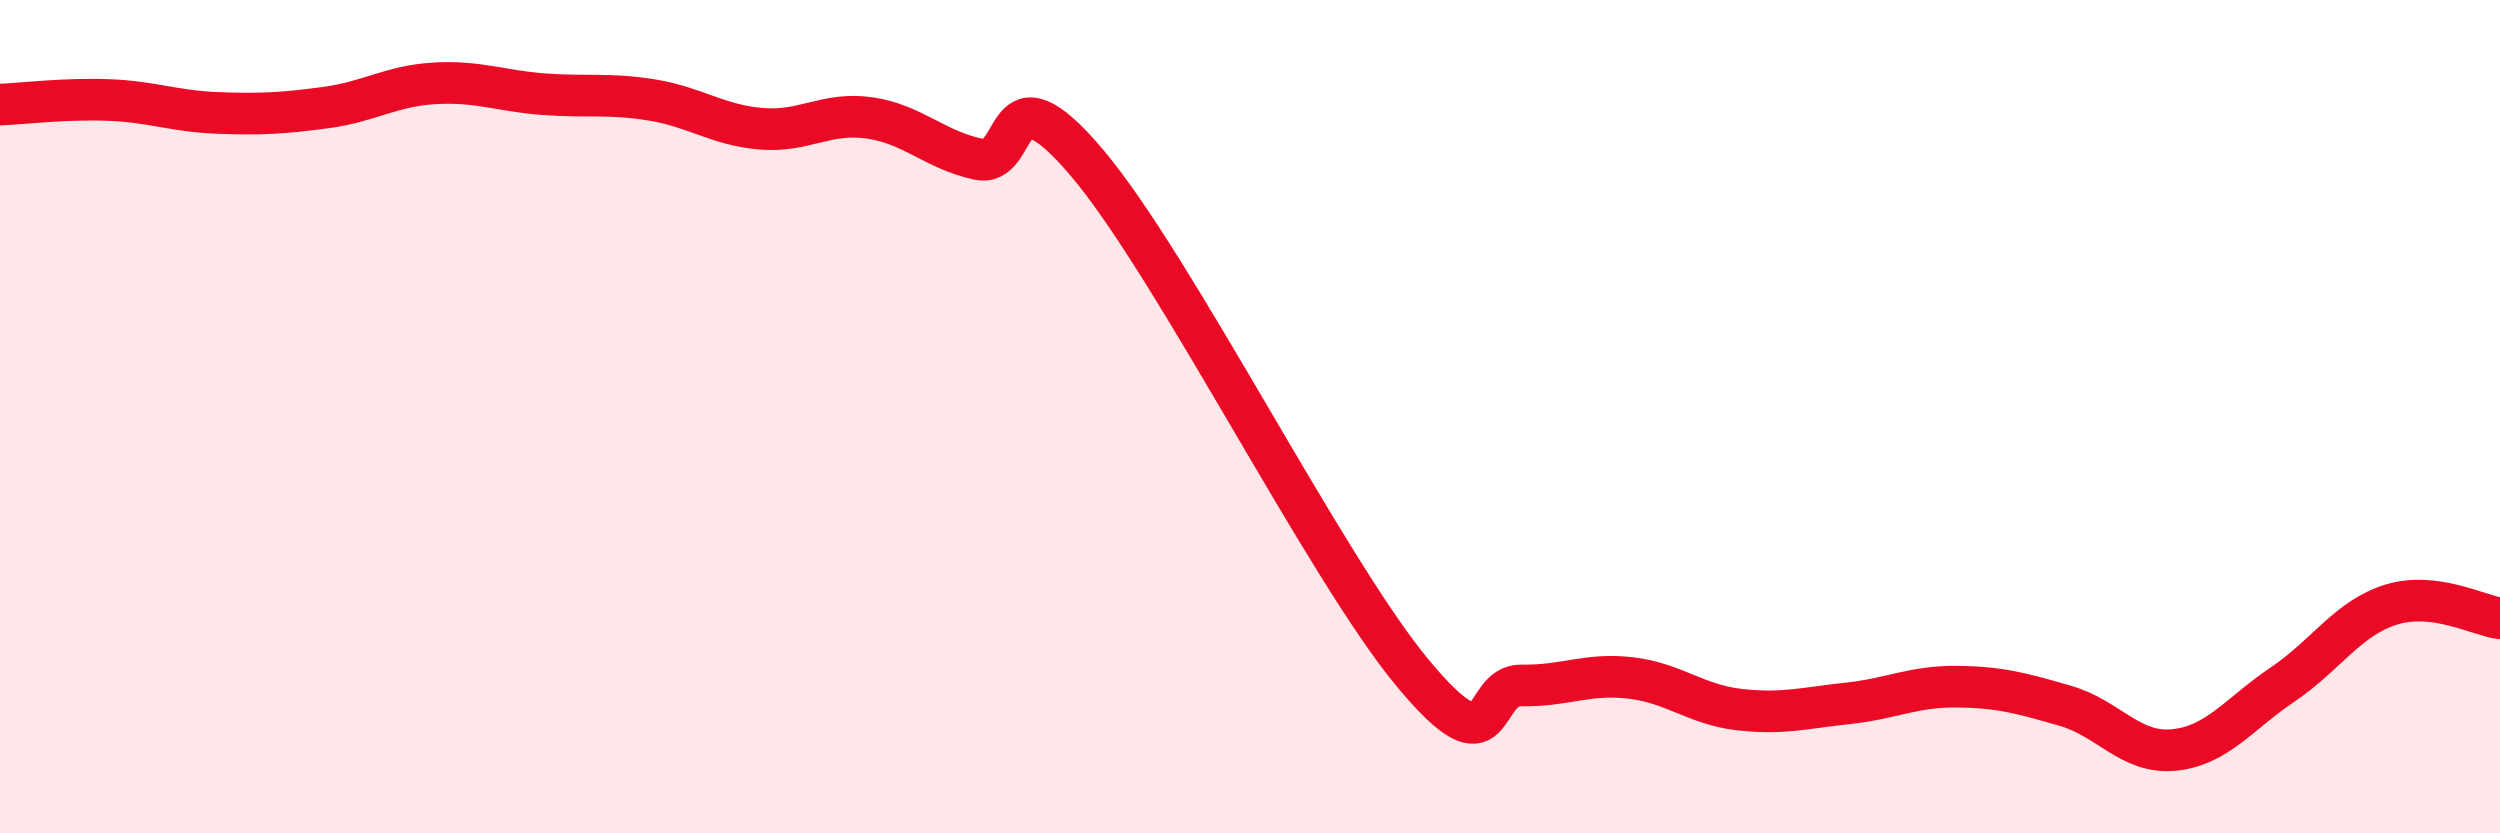
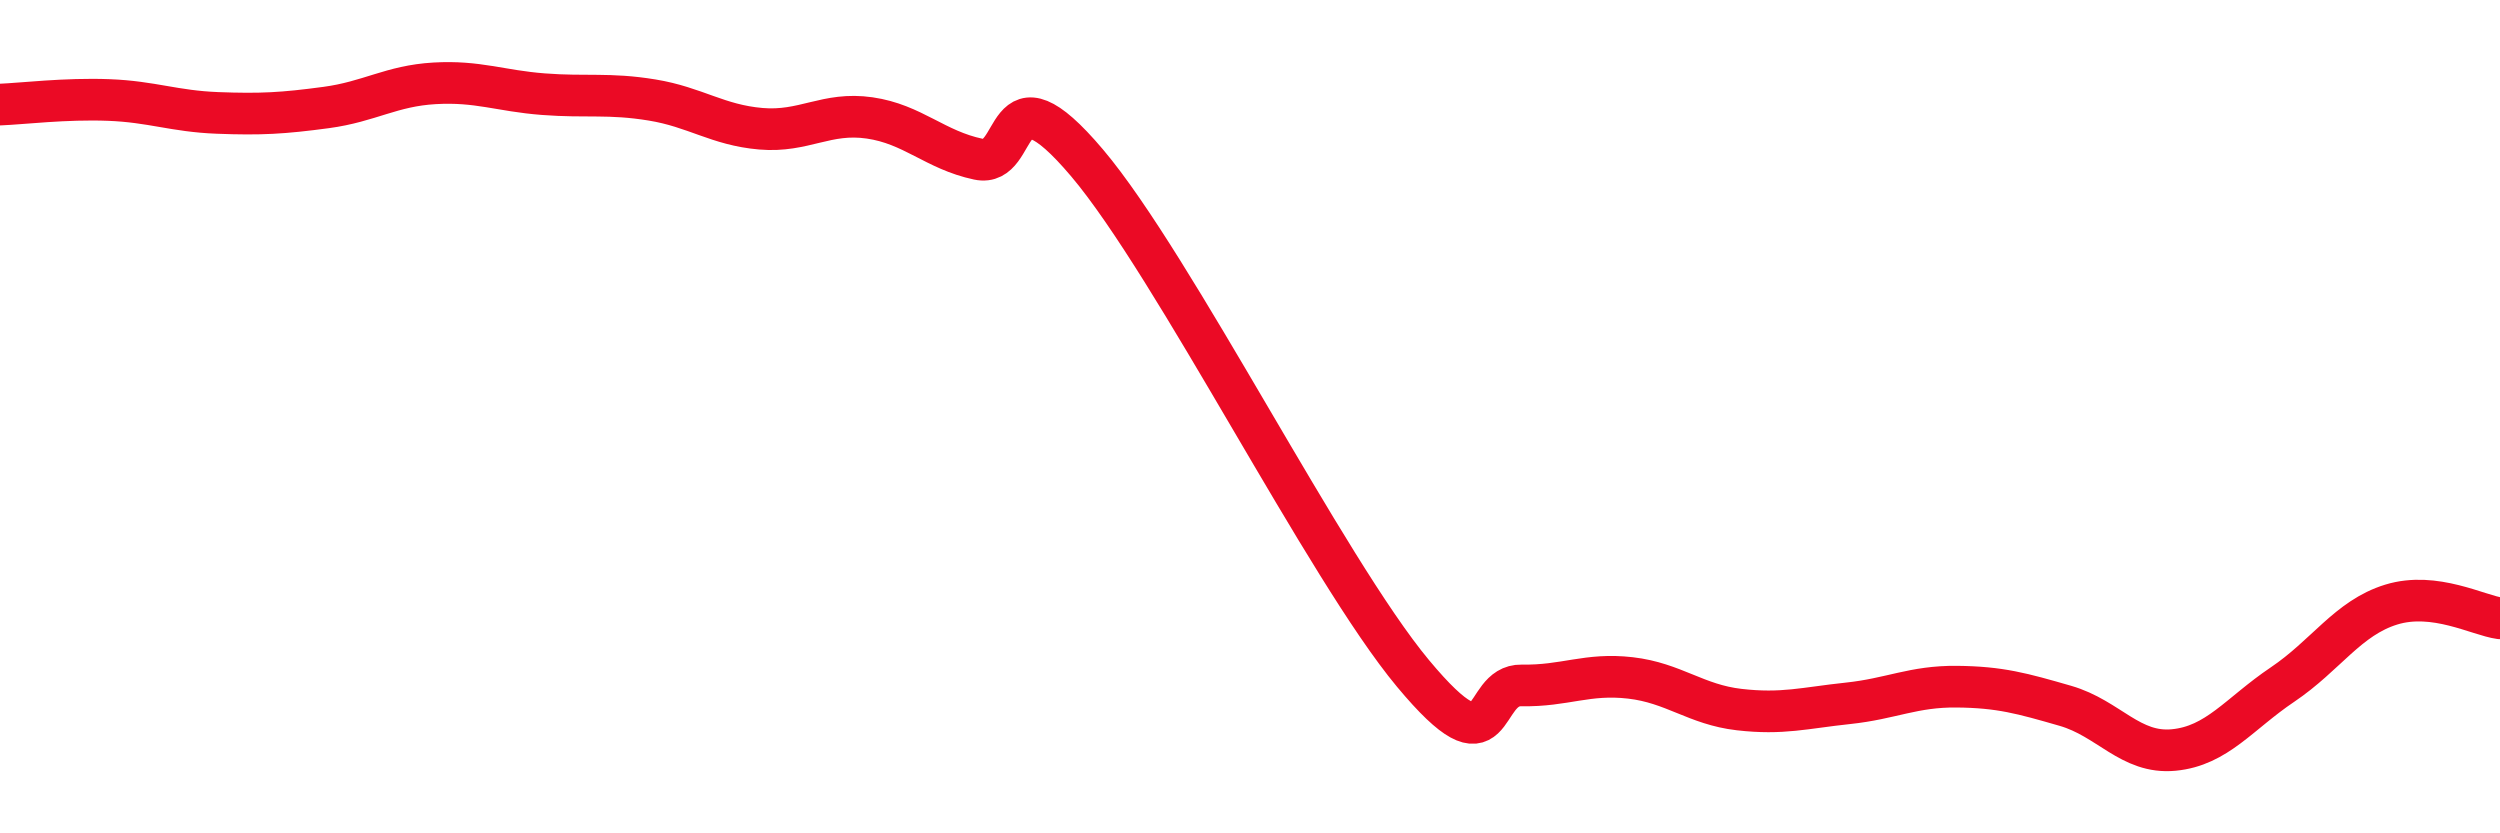
<svg xmlns="http://www.w3.org/2000/svg" width="60" height="20" viewBox="0 0 60 20">
-   <path d="M 0,2.51 C 0.52,2.49 1.57,2.36 2.61,2.4 C 3.65,2.44 4.18,2.67 5.22,2.71 C 6.26,2.75 6.79,2.72 7.83,2.58 C 8.87,2.44 9.39,2.06 10.43,2 C 11.47,1.94 12,2.18 13.04,2.26 C 14.08,2.34 14.61,2.23 15.65,2.4 C 16.69,2.57 17.22,3 18.26,3.09 C 19.3,3.18 19.83,2.68 20.87,2.83 C 21.91,2.98 22.44,3.6 23.48,3.82 C 24.52,4.04 24,1.44 26.09,3.91 C 28.18,6.38 31.82,13.65 33.91,16.16 C 36,18.67 35.48,16.43 36.52,16.45 C 37.56,16.47 38.09,16.15 39.13,16.27 C 40.17,16.39 40.7,16.91 41.74,17.03 C 42.78,17.15 43.31,16.99 44.35,16.88 C 45.39,16.77 45.92,16.47 46.96,16.48 C 48,16.49 48.53,16.64 49.57,16.94 C 50.61,17.24 51.13,18.1 52.17,18 C 53.21,17.9 53.74,17.13 54.78,16.43 C 55.82,15.73 56.35,14.83 57.39,14.51 C 58.43,14.19 59.48,14.77 60,14.84L60 20L0 20Z" fill="#EB0A25" opacity="0.1" stroke-linecap="round" stroke-linejoin="round" />
  <path d="M 0,2.51 C 0.52,2.49 1.57,2.36 2.61,2.4 C 3.65,2.44 4.18,2.67 5.22,2.71 C 6.26,2.75 6.79,2.72 7.83,2.58 C 8.87,2.44 9.39,2.06 10.43,2 C 11.47,1.94 12,2.18 13.04,2.26 C 14.08,2.34 14.61,2.23 15.65,2.4 C 16.69,2.57 17.22,3 18.26,3.09 C 19.3,3.18 19.83,2.68 20.87,2.83 C 21.91,2.98 22.44,3.6 23.48,3.82 C 24.52,4.04 24,1.44 26.09,3.91 C 28.18,6.38 31.82,13.65 33.91,16.16 C 36,18.67 35.48,16.43 36.52,16.45 C 37.56,16.47 38.09,16.15 39.13,16.27 C 40.17,16.39 40.7,16.91 41.74,17.03 C 42.78,17.15 43.31,16.99 44.35,16.88 C 45.39,16.77 45.92,16.47 46.96,16.48 C 48,16.49 48.53,16.64 49.57,16.94 C 50.61,17.24 51.13,18.1 52.17,18 C 53.21,17.9 53.74,17.13 54.78,16.43 C 55.82,15.73 56.35,14.83 57.39,14.51 C 58.43,14.19 59.48,14.77 60,14.84" stroke="#EB0A25" stroke-width="1" fill="none" stroke-linecap="round" stroke-linejoin="round" />
</svg>